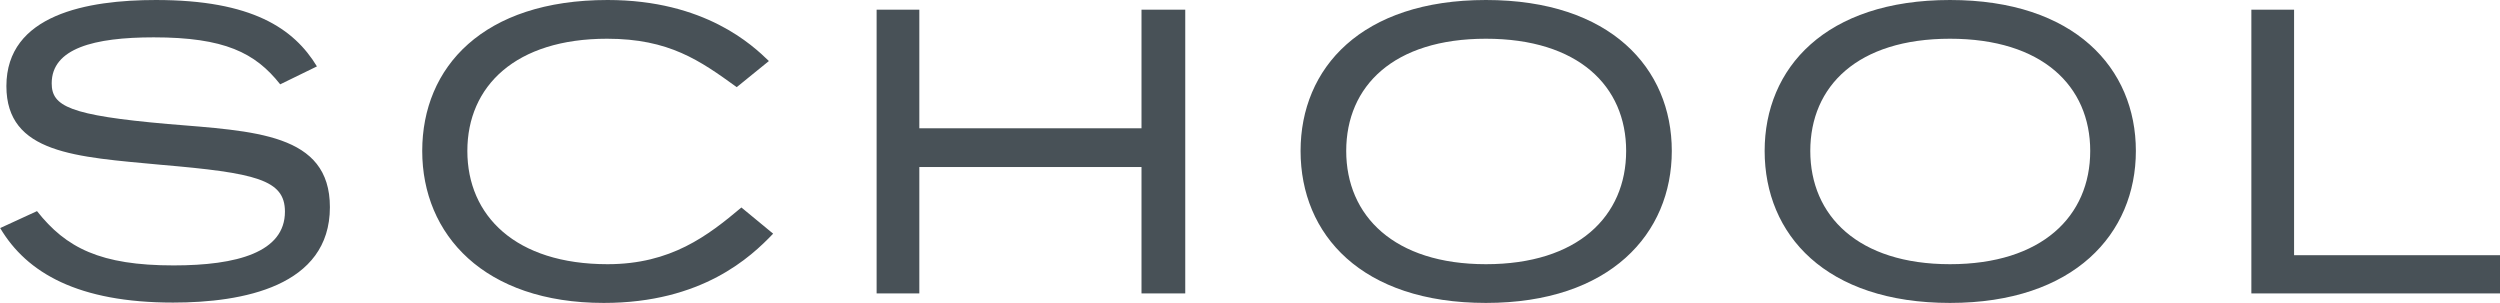
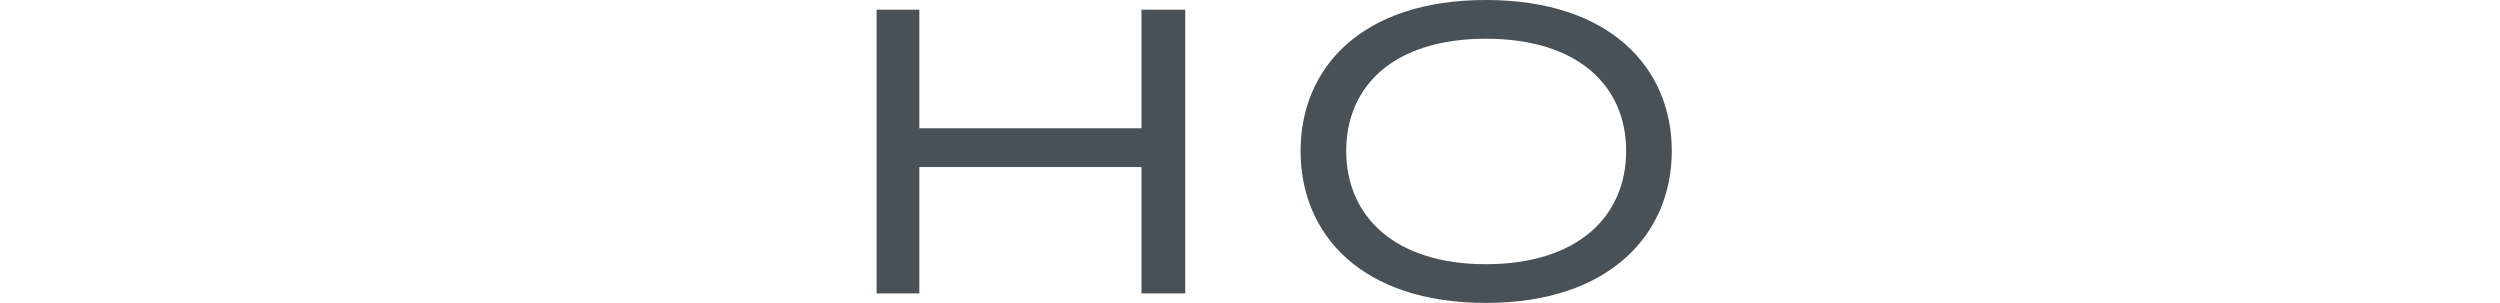
<svg xmlns="http://www.w3.org/2000/svg" viewBox="0 0 144.59 17.53">
  <g fill="#485157">
-     <path d="m16.2 4.87c-1.44-1.82-3.22-2.71-7.31-2.71-3.46 0-5.9.64-5.9 2.66 0 1.32 1.01 1.85 6.7 2.35 5.03.42 9.39.53 9.39 4.81 0 4.59-5.05 5.52-9.07 5.52-5.48 0-8.46-1.71-10-4.31l2.13-.98c1.68 2.13 3.67 3.14 7.9 3.14 3.67 0 6.44-.76 6.44-3.11 0-1.85-1.68-2.24-7.18-2.71-4.89-.46-8.93-.63-8.93-4.55 0-4.14 4.68-4.98 8.65-4.98 5.56 0 7.98 1.65 9.31 3.84l-2.13 1.04z" />
-     <path d="m44.71 13.52c-1.28 1.34-4.1 4-9.79 4-6.92 0-10.5-3.95-10.5-8.79s3.51-8.73 10.72-8.73c5.64 0 8.4 2.63 9.33 3.53l-1.86 1.51c-2.13-1.54-3.91-2.8-7.5-2.8-5.29 0-8.08 2.74-8.08 6.49s2.79 6.55 8.11 6.55c3.67 0 5.8-1.65 7.74-3.28l1.83 1.51z" />
    <path d="m50.7 16.97v-16.41h2.47v6.86h12.85v-6.86h2.53v16.41h-2.53v-7.31h-12.85v7.31z" />
    <path d="m75.22 8.73c0-4.79 3.51-8.73 10.72-8.73s10.75 3.95 10.75 8.73-3.56 8.79-10.75 8.79-10.72-3.95-10.72-8.79zm18.83 0c0-3.75-2.77-6.49-8.11-6.49s-8.08 2.74-8.08 6.49 2.77 6.55 8.08 6.55 8.11-2.77 8.11-6.55z" />
-     <path d="m102.06 8.73c0-4.79 3.51-8.73 10.72-8.73s10.75 3.95 10.75 8.73-3.56 8.79-10.75 8.79-10.72-3.95-10.72-8.79zm18.83 0c0-3.75-2.77-6.49-8.11-6.49s-8.08 2.74-8.08 6.49 2.77 6.55 8.08 6.55 8.11-2.77 8.11-6.55z" />
-     <path d="m130.21.56h2.47v14.2h11.92v2.21h-14.39z" />
  </g>
</svg>